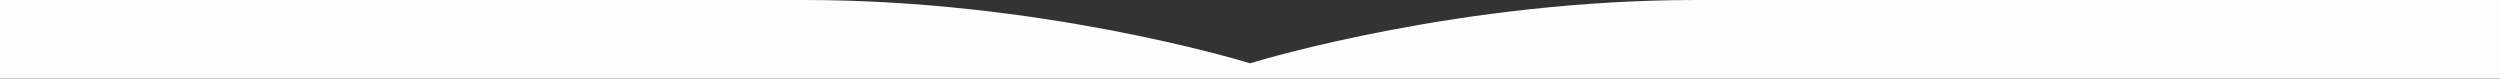
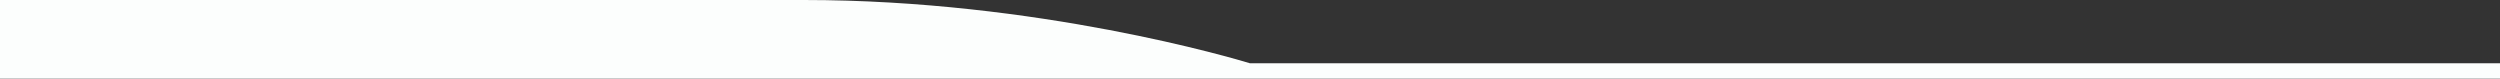
<svg xmlns="http://www.w3.org/2000/svg" width="2832" height="89" viewBox="0 0 2832 89">
  <rect x="0" y="0" width="2832" height="89" fill="#333333" stroke="none" />
  <defs>
    <style> .cls-1 { fill: #fcfefd; fill-rule: evenodd; } </style>
  </defs>
-   <path id="Прямоугольник_1_копия" data-name="Прямоугольник 1 копия" class="cls-1" d="M1525,945H108V856h910.71c264.88,0,488.6,66.61,505.29,71.693C1540.69,922.61,1764.41,856,2029.28,856H2940v89H1525Z" transform="translate(-108 -856)" />
+   <path id="Прямоугольник_1_копия" data-name="Прямоугольник 1 копия" class="cls-1" d="M1525,945H108V856h910.71c264.88,0,488.6,66.61,505.29,71.693H2940v89H1525Z" transform="translate(-108 -856)" />
</svg>